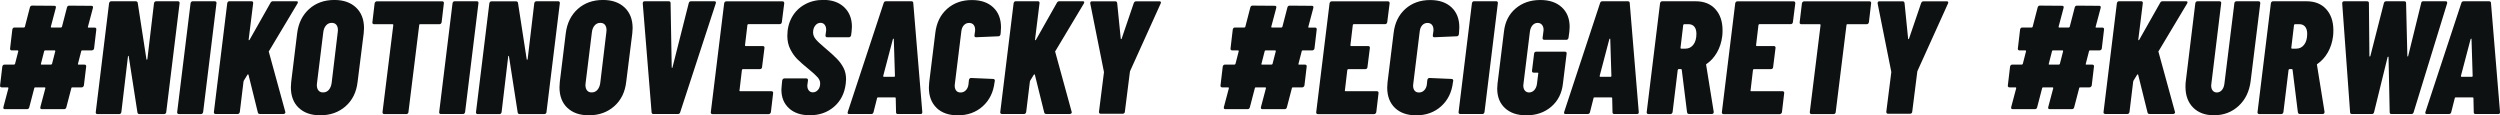
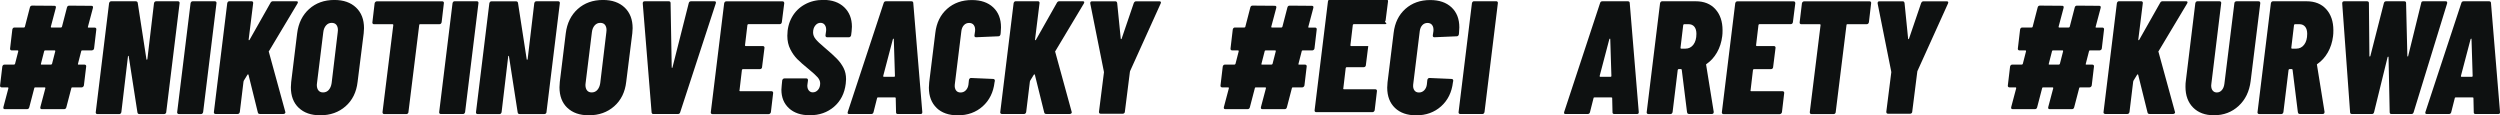
<svg xmlns="http://www.w3.org/2000/svg" id="Vrstva_2" viewBox="0 0 704.09 32.47">
  <defs>
    <style>.cls-1{fill:#0e1111;stroke-width:0px;}</style>
  </defs>
  <g id="Vrstva_1-2">
    <path class="cls-1" d="M26.23,14.04c-.12.11-.26.16-.41.16h-2.68c-.18,0-.27.08-.27.23l-.91,3.54c-.06.15-.02.23.14.23h1.72c.15,0,.27.05.36.16.09.11.12.23.09.39l-.64,5.31c-.03.15-.11.28-.23.39-.12.11-.26.16-.41.16h-2.63c-.18,0-.27.08-.27.23l-1.41,5.4c-.09.33-.3.5-.64.5h-6.26c-.36,0-.5-.2-.41-.59l1.41-5.31c0-.15-.04-.23-.14-.23h-2.72c-.18,0-.27.08-.27.23l-1.41,5.4c-.09.33-.3.5-.64.5H1.37c-.36,0-.5-.2-.41-.59l1.41-5.31c0-.15-.05-.23-.14-.23H.47c-.15,0-.27-.05-.36-.16-.09-.11-.12-.23-.09-.39l.63-5.31c.03-.15.1-.28.2-.39s.23-.16.39-.16h2.68c.15,0,.26-.08.32-.23l.91-3.54c0-.15-.05-.23-.14-.23h-1.72c-.15,0-.27-.05-.36-.16-.09-.11-.12-.23-.09-.39l.63-5.35c.03-.15.1-.28.2-.39s.23-.16.39-.16h2.68c.06,0,.12-.02.18-.07.06-.05.09-.1.09-.16l1.41-5.44c.09-.33.3-.5.63-.5l6.26.05c.36,0,.5.2.41.59l-1.41,5.31c0,.15.05.23.14.23h2.68c.15,0,.26-.07.32-.23l1.41-5.44c.09-.33.3-.5.64-.5l6.26.05c.36,0,.5.2.41.59l-1.41,5.31c-.06.15-.02.23.14.23h1.77c.15,0,.27.05.36.16.09.11.12.23.09.39l-.63,5.35c-.03.15-.11.28-.23.39ZM14.66,17.96l.91-3.54c0-.15-.04-.23-.14-.23h-2.72c-.06,0-.12.02-.18.07-.06.05-.09.1-.09.16l-.91,3.54c-.06.15-.02.23.14.23h2.68c.15,0,.26-.08.32-.23Z" />
    <path class="cls-1" d="M43.57.52c.11-.11.23-.16.39-.16h6.17c.15,0,.27.05.36.16.09.11.12.23.09.39l-3.76,30.66c0,.15-.06.28-.18.39-.12.11-.26.16-.41.16h-6.98c-.3,0-.48-.15-.54-.45l-2.45-15.78c0-.09-.04-.14-.11-.16-.08-.02-.11.04-.11.16l-1.86,15.69c-.03.15-.1.28-.2.39s-.23.16-.39.16h-6.17c-.15,0-.27-.05-.36-.16-.09-.11-.12-.23-.09-.39L30.72.91c.03-.15.1-.28.2-.39s.23-.16.39-.16h6.89c.33,0,.53.15.59.45l2.45,15.87c0,.09.04.14.11.14s.13-.06.16-.18l1.86-15.74c.03-.15.1-.28.2-.39Z" />
    <path class="cls-1" d="M49.99,31.95c-.09-.11-.12-.23-.09-.39L53.67.91c.03-.15.1-.28.2-.39s.23-.16.39-.16h6.26c.15,0,.27.05.36.16.09.11.12.23.09.39l-3.76,30.66c-.03.15-.1.28-.2.39s-.23.16-.39.16h-6.26c-.15,0-.27-.05-.36-.16Z" />
    <path class="cls-1" d="M60.33,31.95c-.09-.11-.12-.23-.09-.39l3.76-30.66c.03-.15.1-.28.2-.39s.23-.16.39-.16h6.26c.15,0,.27.05.36.16.09.11.12.23.09.39l-1.27,10.25c0,.12.03.18.09.18s.12-.05.18-.14l5.9-10.43c.15-.27.38-.41.68-.41h6.58c.21,0,.35.05.41.16.06.11.03.27-.09.48l-7.98,13.33s-.06.07-.09.11c-.03.05-.03.1,0,.16l4.63,16.87.04.18c0,.12-.05.23-.16.32-.11.09-.23.14-.39.14h-6.62c-.33,0-.53-.14-.59-.41l-2.63-10.61c-.03-.09-.08-.14-.14-.14s-.12.05-.18.14l-1,1.63c-.06.12-.09.21-.09.27l-1.04,8.57c-.03.15-.1.28-.2.39s-.23.16-.39.16h-6.26c-.15,0-.27-.05-.36-.16Z" />
    <path class="cls-1" d="M84.12,30.36c-1.47-1.41-2.2-3.33-2.2-5.78,0-.33.03-.83.09-1.5l1.68-13.7c.36-2.87,1.49-5.15,3.38-6.85,1.89-1.69,4.26-2.54,7.1-2.54,2.57,0,4.6.71,6.1,2.13,1.5,1.42,2.25,3.36,2.25,5.81,0,.3-.03.79-.09,1.45l-1.72,13.7c-.33,2.87-1.46,5.16-3.38,6.85-1.92,1.69-4.3,2.54-7.14,2.54-2.57,0-4.59-.7-6.05-2.11ZM92.58,25.33c.42-.47.7-1.11.82-1.93l1.72-14.33c.03-.15.05-.35.05-.59,0-.64-.15-1.13-.45-1.5s-.74-.54-1.31-.54c-.64,0-1.16.24-1.59.73-.42.48-.68,1.12-.77,1.9l-1.77,14.33-.05.5c0,.67.15,1.19.45,1.56.3.38.74.57,1.32.57.63,0,1.16-.23,1.59-.7Z" />
    <path class="cls-1" d="M124.92.52c.09.11.12.23.09.39l-.63,5.35c-.03.15-.1.28-.2.39-.11.11-.23.16-.39.16h-5.49c-.15,0-.23.08-.23.23l-3.04,24.54c0,.15-.06.28-.18.39-.12.11-.26.16-.41.16h-6.21c-.33,0-.5-.18-.5-.54l3.04-24.54c0-.15-.06-.23-.18-.23h-5.26c-.15,0-.27-.05-.36-.16-.09-.11-.12-.23-.09-.39l.63-5.35c.03-.15.11-.28.23-.39.12-.11.26-.16.41-.16h18.41c.15,0,.27.05.36.16Z" />
    <path class="cls-1" d="M123.78,31.95c-.09-.11-.12-.23-.09-.39l3.76-30.66c.03-.15.1-.28.2-.39s.23-.16.39-.16h6.26c.15,0,.27.05.36.16.09.11.12.23.09.39l-3.76,30.66c-.03.15-.1.28-.2.39s-.23.16-.39.16h-6.26c-.15,0-.27-.05-.36-.16Z" />
    <path class="cls-1" d="M150.66.52c.11-.11.23-.16.39-.16h6.17c.15,0,.27.05.36.16.09.11.12.23.09.39l-3.76,30.66c0,.15-.06.28-.18.39-.12.11-.26.16-.41.16h-6.98c-.3,0-.48-.15-.54-.45l-2.45-15.78c0-.09-.04-.14-.11-.16-.08-.02-.11.04-.11.16l-1.86,15.69c-.03.15-.1.28-.2.39s-.23.16-.39.16h-6.17c-.15,0-.27-.05-.36-.16-.09-.11-.12-.23-.09-.39l3.76-30.66c.03-.15.1-.28.2-.39s.23-.16.39-.16h6.89c.33,0,.53.15.59.45l2.45,15.87c0,.09.04.14.11.14s.13-.06.16-.18l1.86-15.74c.03-.15.1-.28.2-.39Z" />
    <path class="cls-1" d="M159.77,30.36c-1.47-1.41-2.2-3.33-2.2-5.78,0-.33.03-.83.09-1.5l1.68-13.7c.36-2.87,1.49-5.15,3.38-6.85,1.89-1.69,4.26-2.54,7.1-2.54,2.57,0,4.6.71,6.1,2.13,1.5,1.42,2.25,3.36,2.25,5.81,0,.3-.03.79-.09,1.45l-1.72,13.7c-.33,2.87-1.46,5.16-3.38,6.85-1.92,1.69-4.3,2.54-7.14,2.54-2.57,0-4.59-.7-6.05-2.11ZM168.23,25.33c.42-.47.7-1.11.82-1.93l1.72-14.33c.03-.15.05-.35.05-.59,0-.64-.15-1.13-.45-1.5s-.74-.54-1.31-.54c-.64,0-1.16.24-1.59.73-.42.48-.68,1.12-.77,1.9l-1.77,14.33-.05.5c0,.67.15,1.19.45,1.56.3.38.74.57,1.32.57.63,0,1.16-.23,1.59-.7Z" />
    <path class="cls-1" d="M183.65,31.97c-.09-.09-.14-.21-.14-.36l-2.49-30.66c0-.39.18-.59.54-.59h6.8c.33,0,.5.17.5.5l.32,18.1c0,.12.04.17.11.16.08-.01.11-.07.11-.16l4.58-18.1c.09-.33.3-.5.63-.5h6.62c.36,0,.48.2.36.59l-10.02,30.66c-.09.33-.3.5-.64.5h-6.94c-.15,0-.27-.05-.36-.14Z" />
    <path class="cls-1" d="M220,6.64c-.11.11-.23.16-.39.16h-8.84c-.12,0-.21.08-.27.23l-.68,5.71c0,.15.06.23.18.23h4.85c.15,0,.27.05.36.16.09.11.12.23.09.39l-.68,5.4c0,.15-.06.28-.18.39-.12.11-.26.16-.41.16h-4.81c-.12,0-.21.08-.27.23l-.68,5.76c-.06.15,0,.23.18.23h8.84c.15,0,.27.05.36.16.09.11.12.23.09.39l-.63,5.35c-.03.15-.11.28-.23.39-.12.11-.26.16-.41.16h-15.83c-.15,0-.27-.05-.36-.16-.09-.11-.12-.23-.09-.39l3.76-30.66c.03-.15.1-.28.2-.39s.23-.16.39-.16h15.83c.33,0,.5.18.5.54l-.68,5.35c-.03.15-.1.28-.2.39Z" />
    <path class="cls-1" d="M222.22,30.5c-1.44-1.32-2.15-3.06-2.15-5.24,0-.27.03-.68.09-1.22l.14-1.41c.03-.15.11-.28.23-.39.12-.11.26-.16.41-.16h6.12c.33,0,.5.18.5.54l-.14,1.04-.05.45c0,.57.14,1.04.43,1.38.29.35.66.52,1.11.52.57,0,1.07-.23,1.47-.7.41-.47.61-1.08.61-1.84,0-.57-.23-1.13-.7-1.68-.47-.54-1.37-1.36-2.7-2.45-1.27-1.03-2.28-1.92-3.04-2.68-.76-.76-1.41-1.69-1.97-2.79-.56-1.1-.84-2.37-.84-3.79,0-1.96.44-3.72,1.31-5.26s2.09-2.74,3.63-3.58c1.54-.85,3.28-1.27,5.22-1.27,2.45,0,4.4.69,5.85,2.06,1.45,1.38,2.18,3.21,2.18,5.51,0,.27-.03.71-.09,1.32l-.14,1.09c-.03.15-.11.28-.23.39-.12.11-.26.16-.41.16h-6.08c-.33,0-.5-.18-.5-.54l.18-1.27c.06-.66-.05-1.21-.34-1.63-.29-.42-.7-.63-1.25-.63-.57,0-1.07.26-1.47.77-.41.51-.61,1.16-.61,1.95,0,.63.23,1.25.7,1.84.47.59,1.32,1.4,2.56,2.43,1.54,1.3,2.7,2.35,3.47,3.15.77.8,1.39,1.66,1.86,2.58.47.92.7,1.97.7,3.15,0,.24-.03.67-.09,1.27-.33,2.72-1.43,4.88-3.29,6.49-1.86,1.6-4.13,2.4-6.83,2.4-2.48,0-4.44-.66-5.87-1.97Z" />
    <path class="cls-1" d="M252.36,31.61l-.09-3.95c.03-.06.02-.11-.05-.16s-.12-.07-.18-.07h-4.76c-.18,0-.27.08-.27.23l-1,3.95c-.09.33-.3.5-.63.5h-6.26c-.36,0-.48-.2-.36-.59L248.87.86c.09-.33.3-.5.63-.5h7.17c.36,0,.54.17.54.5l2.54,30.66v.14c0,.3-.17.45-.5.45h-6.4c-.33,0-.5-.17-.5-.5ZM248.87,21.63h2.95c.15,0,.23-.07.23-.23l-.32-10.34c0-.12-.03-.18-.09-.18s-.12.06-.18.18l-2.72,10.34c0,.15.05.23.14.23Z" />
    <path class="cls-1" d="M263.79,30.39c-1.45-1.39-2.18-3.29-2.18-5.71,0-.33.03-.83.09-1.5l1.72-13.92c.33-2.84,1.44-5.09,3.31-6.76,1.87-1.66,4.2-2.49,6.98-2.49,2.54,0,4.54.69,6.01,2.06,1.47,1.38,2.2,3.26,2.2,5.65,0,.3-.03.82-.09,1.54l-.05.41c-.03.15-.1.28-.2.39s-.23.16-.39.16l-6.3.27c-.33,0-.48-.18-.45-.54l.18-1.22c.06-.7-.06-1.25-.36-1.66-.3-.41-.74-.61-1.32-.61s-1.06.2-1.45.61c-.39.41-.64.96-.73,1.66l-1.86,15.1c-.06.67.05,1.2.34,1.61.29.41.72.61,1.29.61s1.07-.2,1.47-.61.66-.94.75-1.61l.14-1.32c.03-.15.1-.28.2-.39.11-.11.23-.16.39-.16l6.21.27c.33,0,.5.18.5.54l-.09.41c-.33,2.81-1.44,5.06-3.33,6.76-1.89,1.69-4.23,2.54-7.01,2.54-2.54,0-4.54-.7-5.99-2.09Z" />
    <path class="cls-1" d="M281.8,31.95c-.09-.11-.12-.23-.09-.39l3.76-30.66c.03-.15.1-.28.2-.39s.23-.16.39-.16h6.26c.15,0,.27.05.36.16.09.11.12.23.09.39l-1.27,10.25c0,.12.03.18.09.18s.12-.05.18-.14l5.9-10.43c.15-.27.38-.41.68-.41h6.58c.21,0,.35.05.41.16.06.11.03.27-.09.48l-7.98,13.33s-.06.07-.09.11c-.03.05-.03.1,0,.16l4.63,16.87.04.18c0,.12-.05.23-.16.32-.11.09-.23.14-.39.14h-6.62c-.33,0-.53-.14-.59-.41l-2.63-10.61c-.03-.09-.08-.14-.14-.14s-.12.05-.18.14l-1,1.63c-.06.12-.09.21-.09.27l-1.04,8.57c-.03.15-.1.28-.2.39s-.23.16-.39.16h-6.26c-.15,0-.27-.05-.36-.16Z" />
    <path class="cls-1" d="M309.51,31.48l1.41-11.16-.05-.27-3.81-19.05v-.18c0-.3.17-.45.5-.45h6.58c.27,0,.44.17.5.5l1,9.98c0,.12.04.18.11.18s.13-.06.16-.18l3.4-9.98c.15-.33.36-.5.64-.5h6.62c.18,0,.3.06.36.18.06.12.05.27-.05.45l-8.62,19.05-.05.27-1.41,11.16c0,.15-.06.28-.18.39-.12.11-.26.16-.41.16h-6.21c-.33,0-.5-.18-.5-.54Z" />
    <path class="cls-1" d="M369.97,14.04c-.12.11-.26.16-.41.16h-2.68c-.18,0-.27.08-.27.23l-.91,3.54c-.06.15-.02.23.14.23h1.72c.15,0,.27.05.36.16.09.11.12.23.09.39l-.63,5.31c-.03.15-.11.28-.23.39-.12.11-.26.16-.41.16h-2.63c-.18,0-.27.08-.27.23l-1.41,5.4c-.09.33-.3.5-.63.5h-6.26c-.36,0-.5-.2-.41-.59l1.41-5.31c0-.15-.04-.23-.14-.23h-2.72c-.18,0-.27.08-.27.23l-1.41,5.4c-.09.33-.3.5-.64.5h-6.26c-.36,0-.5-.2-.41-.59l1.41-5.31c0-.15-.05-.23-.14-.23h-1.77c-.15,0-.27-.05-.36-.16-.09-.11-.12-.23-.09-.39l.63-5.31c.03-.15.1-.28.2-.39s.23-.16.39-.16h2.68c.15,0,.26-.08.32-.23l.91-3.54c0-.15-.05-.23-.14-.23h-1.72c-.15,0-.27-.05-.36-.16-.09-.11-.12-.23-.09-.39l.63-5.35c.03-.15.1-.28.2-.39s.23-.16.39-.16h2.68c.06,0,.12-.02.18-.07.06-.05.09-.1.09-.16l1.41-5.44c.09-.33.3-.5.63-.5l6.26.05c.36,0,.5.2.41.59l-1.41,5.31c0,.15.05.23.14.23h2.68c.15,0,.26-.07.32-.23l1.41-5.44c.09-.33.3-.5.63-.5l6.26.05c.36,0,.5.2.41.59l-1.41,5.31c-.06.15-.02.23.14.23h1.77c.15,0,.27.05.36.16.09.11.12.23.09.39l-.63,5.35c-.03.15-.11.28-.23.39ZM358.4,17.96l.91-3.54c0-.15-.04-.23-.14-.23h-2.72c-.06,0-.12.02-.18.07-.06.05-.09.1-.09.16l-.91,3.54c-.06.15-.02.23.14.23h2.68c.15,0,.26-.08.32-.23Z" />
-     <path class="cls-1" d="M390.49,6.64c-.11.11-.23.16-.38.16h-8.84c-.12,0-.21.08-.27.23l-.68,5.71c0,.15.06.23.18.23h4.85c.15,0,.27.05.36.16.09.11.12.23.09.39l-.68,5.4c0,.15-.06.28-.18.39-.12.11-.26.16-.41.16h-4.81c-.12,0-.21.08-.27.23l-.68,5.76c-.06.15,0,.23.18.23h8.84c.15,0,.27.05.36.16.09.11.12.23.09.39l-.63,5.35c-.03.15-.11.28-.23.39-.12.11-.26.16-.41.16h-15.83c-.15,0-.27-.05-.36-.16-.09-.11-.12-.23-.09-.39l3.76-30.66c.03-.15.1-.28.2-.39s.23-.16.39-.16h15.83c.33,0,.5.18.5.54l-.68,5.35c-.03.15-.1.28-.2.39Z" />
+     <path class="cls-1" d="M390.49,6.64c-.11.11-.23.16-.38.16h-8.84c-.12,0-.21.08-.27.23l-.68,5.71c0,.15.06.23.18.23h4.85l-.68,5.4c0,.15-.06.28-.18.39-.12.11-.26.16-.41.16h-4.81c-.12,0-.21.08-.27.23l-.68,5.76c-.06.15,0,.23.18.23h8.84c.15,0,.27.05.36.16.09.11.12.23.09.39l-.63,5.35c-.03.15-.11.28-.23.39-.12.11-.26.16-.41.16h-15.83c-.15,0-.27-.05-.36-.16-.09-.11-.12-.23-.09-.39l3.76-30.66c.03-.15.1-.28.2-.39s.23-.16.39-.16h15.83c.33,0,.5.18.5.54l-.68,5.35c-.03.15-.1.28-.2.39Z" />
    <path class="cls-1" d="M392.87,30.39c-1.45-1.39-2.18-3.29-2.18-5.71,0-.33.03-.83.09-1.5l1.72-13.92c.33-2.84,1.44-5.09,3.31-6.76,1.87-1.66,4.2-2.49,6.98-2.49,2.54,0,4.54.69,6.01,2.06,1.47,1.38,2.2,3.26,2.2,5.65,0,.3-.03.82-.09,1.54l-.04.41c-.03.15-.1.28-.2.39s-.23.16-.39.16l-6.3.27c-.33,0-.48-.18-.45-.54l.18-1.22c.06-.7-.06-1.25-.36-1.66-.3-.41-.74-.61-1.31-.61s-1.06.2-1.45.61-.63.96-.73,1.66l-1.86,15.1c-.06.67.05,1.2.34,1.61s.72.61,1.29.61,1.07-.2,1.47-.61.66-.94.75-1.61l.14-1.32c.03-.15.1-.28.2-.39.11-.11.23-.16.39-.16l6.21.27c.33,0,.5.18.5.54l-.09.41c-.33,2.81-1.44,5.06-3.33,6.76-1.89,1.69-4.23,2.54-7.01,2.54-2.54,0-4.54-.7-5.99-2.09Z" />
    <path class="cls-1" d="M410.88,31.95c-.09-.11-.12-.23-.09-.39l3.76-30.66c.03-.15.1-.28.2-.39s.23-.16.39-.16h6.26c.15,0,.27.05.36.16.09.11.12.23.09.39l-3.76,30.66c-.03.15-.1.28-.2.39-.11.11-.23.16-.38.16h-6.26c-.15,0-.27-.05-.36-.16Z" />
-     <path class="cls-1" d="M423.87,30.46c-1.47-1.35-2.2-3.18-2.2-5.51,0-.27.03-.74.09-1.41l1.81-14.65c.3-2.72,1.39-4.88,3.27-6.49,1.87-1.6,4.2-2.4,6.98-2.4,2.54,0,4.55.68,6.03,2.04,1.48,1.36,2.22,3.21,2.22,5.53,0,.27-.03.74-.09,1.41l-.23,1.68c-.03.15-.1.28-.2.39-.11.11-.24.16-.39.16h-6.26c-.15,0-.27-.05-.36-.16s-.12-.23-.09-.39l.23-1.77.05-.45c0-.6-.15-1.09-.45-1.45-.3-.36-.71-.54-1.22-.54-.58,0-1.06.23-1.45.68s-.63,1.04-.73,1.77l-1.81,14.69-.05.5c0,.61.15,1.08.45,1.43.3.35.69.52,1.18.52.57,0,1.07-.23,1.47-.68s.66-1.04.75-1.77l.36-2.9c.06-.15,0-.23-.18-.23h-1.13c-.15,0-.27-.05-.36-.16-.09-.11-.12-.23-.09-.39l.59-4.81c0-.15.06-.28.18-.39.12-.11.26-.16.41-.16h8.12c.15,0,.27.05.36.16.09.11.12.23.09.39l-1.04,8.44c-.3,2.72-1.4,4.89-3.29,6.51-1.89,1.62-4.23,2.43-7.01,2.43-2.54,0-4.54-.67-6.01-2.02Z" />
    <path class="cls-1" d="M454.14,31.61l-.09-3.95c.03-.06.01-.11-.05-.16s-.12-.07-.18-.07h-4.76c-.18,0-.27.08-.27.23l-1,3.95c-.09.33-.3.5-.64.5h-6.26c-.36,0-.48-.2-.36-.59l10.11-30.66c.09-.33.3-.5.64-.5h7.17c.36,0,.54.17.54.5l2.54,30.66v.14c0,.3-.17.45-.5.45h-6.4c-.33,0-.5-.17-.5-.5ZM450.65,21.63h2.95c.15,0,.23-.07.23-.23l-.32-10.34c0-.12-.03-.18-.09-.18s-.12.06-.18.18l-2.72,10.34c0,.15.05.23.14.23Z" />
    <path class="cls-1" d="M475.14,31.66l-1.5-12.02c-.03-.12-.11-.18-.23-.18h-.63c-.12,0-.21.08-.27.23l-1.45,11.88c-.03.15-.1.28-.2.39-.11.11-.23.16-.38.16h-6.26c-.15,0-.27-.05-.36-.16-.09-.11-.12-.23-.09-.39l3.76-30.66c.03-.15.1-.28.2-.39s.23-.16.39-.16h9.48c2.33,0,4.17.74,5.51,2.22,1.34,1.48,2.02,3.46,2.02,5.94,0,.73-.03,1.29-.09,1.68-.21,1.69-.7,3.21-1.47,4.56-.77,1.35-1.75,2.43-2.92,3.24-.06.03-.11.07-.14.11s-.03.1,0,.16l2.13,13.2v.09c0,.36-.17.54-.5.54h-6.44c-.33,0-.51-.15-.54-.45ZM474.06,7.03l-.77,6.44c0,.15.06.23.18.23h1.22c.91,0,1.65-.37,2.22-1.11.57-.74.86-1.76.86-3.06,0-.88-.2-1.55-.59-2.02-.39-.47-.94-.7-1.63-.7h-1.22c-.12,0-.21.08-.27.23Z" />
    <path class="cls-1" d="M504.74,6.64c-.11.11-.23.16-.38.16h-8.84c-.12,0-.21.08-.27.23l-.68,5.71c0,.15.06.23.18.23h4.85c.15,0,.27.05.36.16.09.11.12.23.09.39l-.68,5.4c0,.15-.06.28-.18.39-.12.11-.26.16-.41.16h-4.81c-.12,0-.21.08-.27.23l-.68,5.76c-.06.15,0,.23.18.23h8.84c.15,0,.27.05.36.16.09.11.12.23.09.39l-.63,5.35c-.03.15-.11.28-.23.39-.12.11-.26.16-.41.16h-15.83c-.15,0-.27-.05-.36-.16-.09-.11-.12-.23-.09-.39l3.76-30.66c.03-.15.1-.28.2-.39s.23-.16.39-.16h15.83c.33,0,.5.18.5.54l-.68,5.35c-.03.15-.1.28-.2.39Z" />
    <path class="cls-1" d="M526.89.52c.09.11.12.23.09.39l-.63,5.35c-.03.15-.1.28-.2.39-.11.11-.23.16-.39.16h-5.49c-.15,0-.23.08-.23.23l-3.04,24.54c0,.15-.06.28-.18.39-.12.11-.26.16-.41.16h-6.21c-.33,0-.5-.18-.5-.54l3.04-24.54c0-.15-.06-.23-.18-.23h-5.26c-.15,0-.27-.05-.36-.16s-.12-.23-.09-.39l.64-5.35c.03-.15.11-.28.23-.39.12-.11.26-.16.41-.16h18.41c.15,0,.27.05.36.16Z" />
    <path class="cls-1" d="M531.25,31.48l1.41-11.16-.04-.27-3.81-19.05v-.18c0-.3.17-.45.5-.45h6.58c.27,0,.44.17.5.5l1,9.98c0,.12.04.18.11.18s.13-.06.16-.18l3.4-9.98c.15-.33.36-.5.63-.5h6.62c.18,0,.3.06.36.18.06.12.04.27-.05.45l-8.62,19.05-.04.27-1.41,11.16c0,.15-.06.28-.18.39-.12.11-.26.16-.41.16h-6.21c-.33,0-.5-.18-.5-.54Z" />
    <path class="cls-1" d="M591.7,14.04c-.12.11-.26.16-.41.16h-2.68c-.18,0-.27.08-.27.23l-.91,3.54c-.06.15-.02.23.14.23h1.72c.15,0,.27.05.36.16.09.11.12.23.09.39l-.63,5.31c-.03.15-.11.28-.23.39-.12.11-.26.16-.41.16h-2.63c-.18,0-.27.08-.27.23l-1.41,5.4c-.09.33-.3.5-.63.5h-6.26c-.36,0-.5-.2-.41-.59l1.41-5.31c0-.15-.05-.23-.14-.23h-2.72c-.18,0-.27.08-.27.23l-1.41,5.4c-.09.33-.3.5-.63.5h-6.26c-.36,0-.5-.2-.41-.59l1.41-5.31c0-.15-.05-.23-.14-.23h-1.77c-.15,0-.27-.05-.36-.16-.09-.11-.12-.23-.09-.39l.63-5.31c.03-.15.1-.28.2-.39s.23-.16.39-.16h2.68c.15,0,.26-.08.32-.23l.91-3.54c0-.15-.05-.23-.14-.23h-1.72c-.15,0-.27-.05-.36-.16-.09-.11-.12-.23-.09-.39l.63-5.35c.03-.15.1-.28.2-.39.11-.11.23-.16.39-.16h2.68c.06,0,.12-.02.18-.07s.09-.1.09-.16l1.41-5.44c.09-.33.3-.5.63-.5l6.26.05c.36,0,.5.2.41.59l-1.41,5.31c0,.15.05.23.14.23h2.68c.15,0,.26-.07.32-.23l1.41-5.44c.09-.33.3-.5.63-.5l6.26.05c.36,0,.5.2.41.59l-1.41,5.31c-.06.15-.02.23.14.23h1.77c.15,0,.27.05.36.16.09.11.12.23.09.39l-.63,5.35c-.03.15-.11.28-.23.39ZM580.14,17.96l.91-3.54c0-.15-.05-.23-.14-.23h-2.72c-.06,0-.12.02-.18.07-.06.05-.09.1-.09.16l-.91,3.54c-.06.15-.02.23.14.23h2.68c.15,0,.26-.08.32-.23Z" />
    <path class="cls-1" d="M592.52,31.95c-.09-.11-.12-.23-.09-.39l3.76-30.66c.03-.15.1-.28.2-.39s.23-.16.39-.16h6.26c.15,0,.27.05.36.16.09.11.12.23.09.39l-1.27,10.25c0,.12.03.18.09.18s.12-.05.18-.14l5.9-10.43c.15-.27.38-.41.68-.41h6.58c.21,0,.35.05.41.16.06.11.03.27-.09.48l-7.98,13.33s-.06.07-.09.11-.03.1,0,.16l4.63,16.87.05.18c0,.12-.05.23-.16.32-.11.09-.23.14-.39.14h-6.62c-.33,0-.53-.14-.59-.41l-2.63-10.61c-.03-.09-.08-.14-.14-.14s-.12.05-.18.14l-1,1.63c-.06.12-.09.21-.09.27l-1.04,8.57c-.03.15-.1.28-.2.39-.11.11-.23.16-.38.16h-6.26c-.15,0-.27-.05-.36-.16Z" />
    <path class="cls-1" d="M617.67,30.3c-1.44-1.45-2.16-3.4-2.16-5.85,0-.69.03-1.22.09-1.59l2.68-21.95c.03-.15.1-.28.2-.39s.23-.16.38-.16h6.26c.15,0,.27.05.36.16.09.11.12.23.09.39l-2.77,22.68-.05.5c0,.61.14,1.08.43,1.43.29.35.67.52,1.16.52.57,0,1.05-.23,1.43-.68.38-.45.61-1.04.7-1.77l2.81-22.68c0-.15.06-.28.18-.39.12-.11.26-.16.41-.16h6.21c.33,0,.5.18.5.54l-2.72,21.95c-.36,2.9-1.49,5.23-3.38,6.98-1.89,1.75-4.21,2.63-6.96,2.63-2.48,0-4.44-.73-5.87-2.18Z" />
    <path class="cls-1" d="M647.17,31.66l-1.5-12.02c-.03-.12-.11-.18-.23-.18h-.63c-.12,0-.21.08-.27.23l-1.45,11.88c-.03.15-.1.28-.2.39-.11.11-.23.16-.38.16h-6.26c-.15,0-.27-.05-.36-.16-.09-.11-.12-.23-.09-.39l3.76-30.66c.03-.15.1-.28.2-.39s.23-.16.39-.16h9.48c2.33,0,4.17.74,5.51,2.22,1.34,1.48,2.02,3.46,2.02,5.94,0,.73-.03,1.29-.09,1.68-.21,1.69-.7,3.21-1.47,4.56-.77,1.35-1.75,2.43-2.92,3.24-.06.03-.11.07-.14.11s-.03.1,0,.16l2.13,13.2v.09c0,.36-.17.54-.5.54h-6.44c-.33,0-.51-.15-.54-.45ZM646.08,7.03l-.77,6.44c0,.15.06.23.18.23h1.22c.91,0,1.65-.37,2.22-1.11.57-.74.86-1.76.86-3.06,0-.88-.2-1.55-.59-2.02-.39-.47-.94-.7-1.63-.7h-1.22c-.12,0-.21.08-.27.23Z" />
    <path class="cls-1" d="M661.87,31.61l-2.22-30.66c0-.39.18-.59.54-.59h6.44c.36,0,.54.17.54.5l.14,14.92c0,.09.04.14.11.14s.13-.05.16-.14l3.81-14.92c.09-.33.3-.5.63-.5h5.12c.33,0,.5.17.5.5l.36,14.92c.03.09.08.14.14.14s.09-.05.09-.14l3.67-14.92c.03-.33.21-.5.54-.5h6.35c.36,0,.5.2.41.59l-9.43,30.66c-.09.33-.3.5-.63.5h-5.62c-.33,0-.5-.17-.5-.5l-.32-15.51c0-.09-.04-.14-.11-.14s-.13.05-.16.14l-3.81,15.51c-.09.33-.29.5-.59.5h-5.62c-.36,0-.54-.17-.54-.5Z" />
    <path class="cls-1" d="M696.7,31.61l-.09-3.95c.03-.06.01-.11-.05-.16s-.12-.07-.18-.07h-4.76c-.18,0-.27.08-.27.23l-1,3.95c-.09.33-.3.5-.64.5h-6.26c-.36,0-.48-.2-.36-.59l10.11-30.66c.09-.33.3-.5.64-.5h7.17c.36,0,.54.17.54.5l2.54,30.66v.14c0,.3-.17.45-.5.45h-6.4c-.33,0-.5-.17-.5-.5ZM693.21,21.63h2.95c.15,0,.23-.07.23-.23l-.32-10.34c0-.12-.03-.18-.09-.18s-.12.06-.18.18l-2.72,10.34c0,.15.05.23.14.23Z" />
  </g>
</svg>